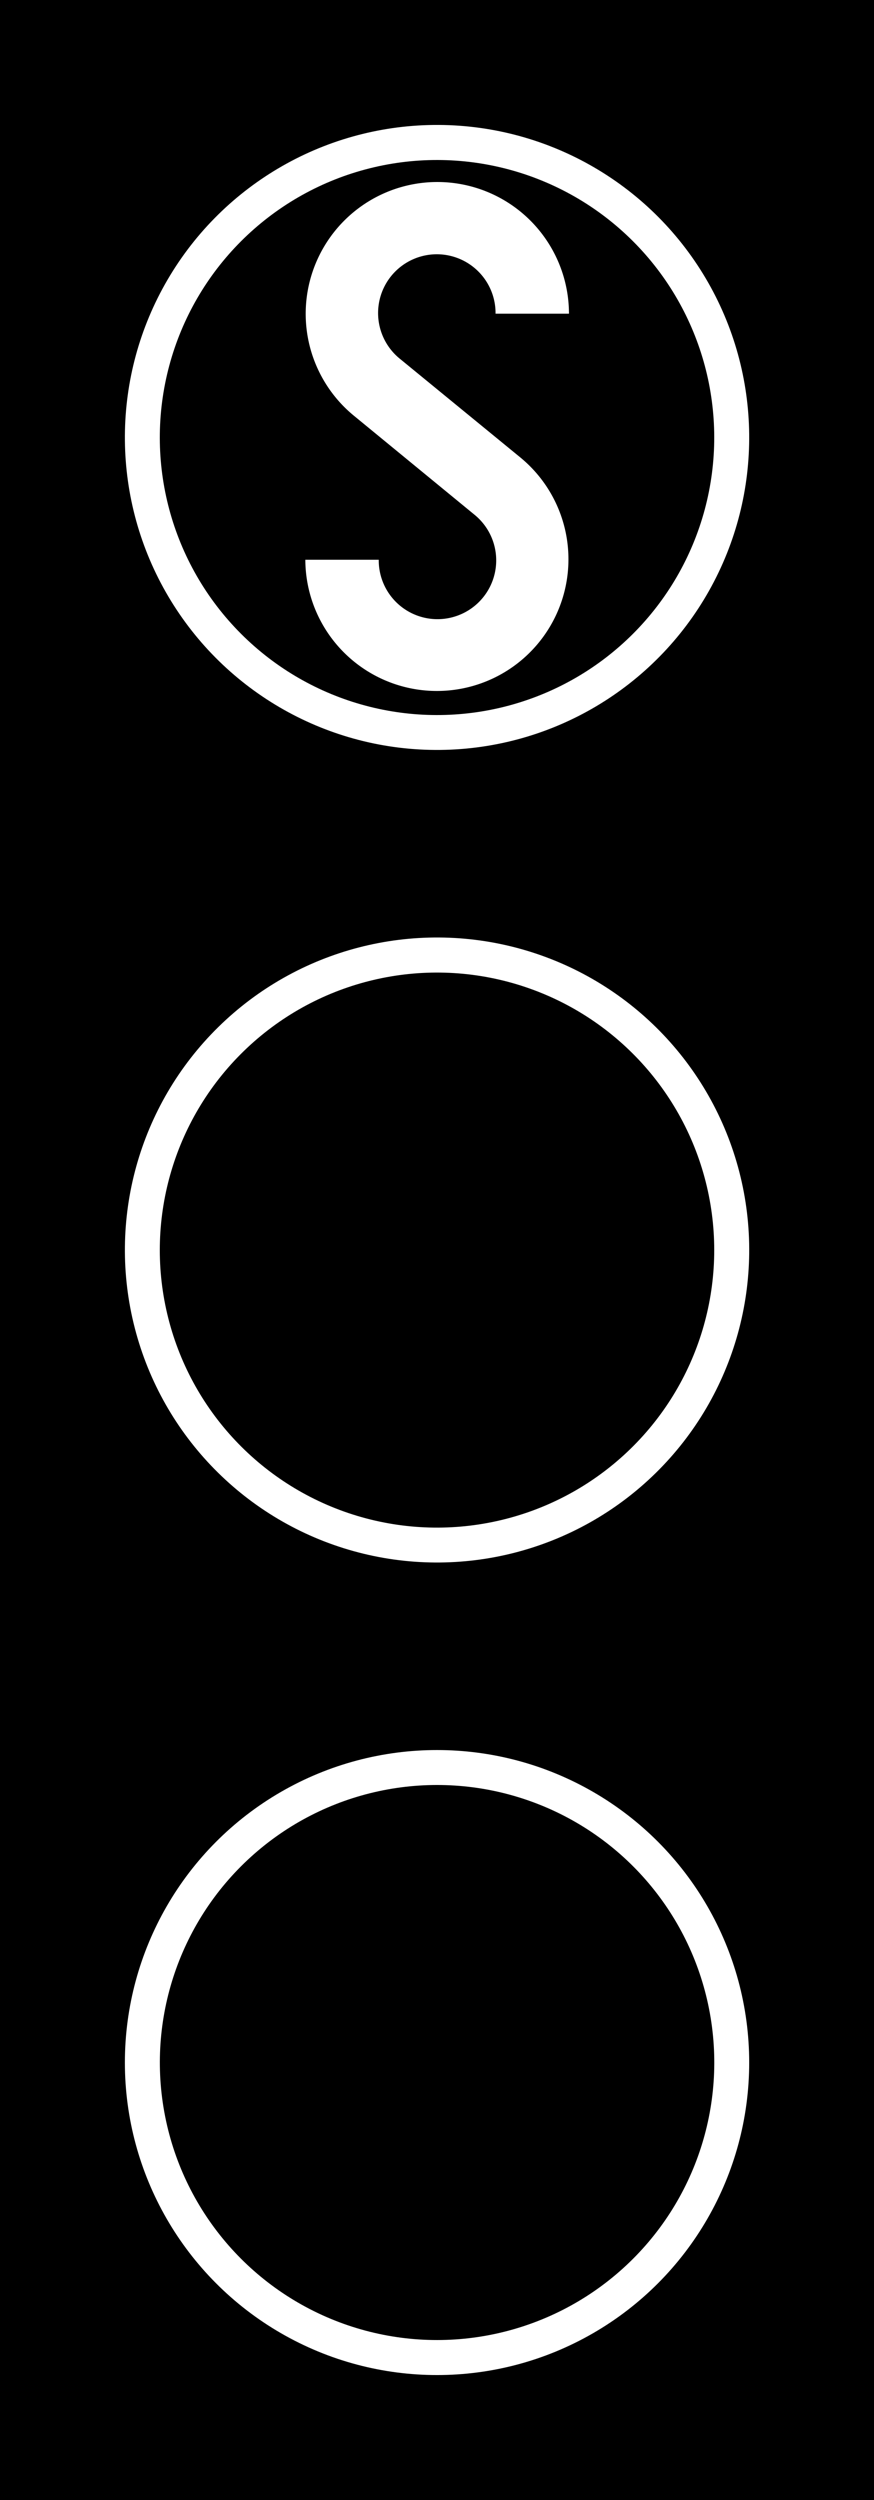
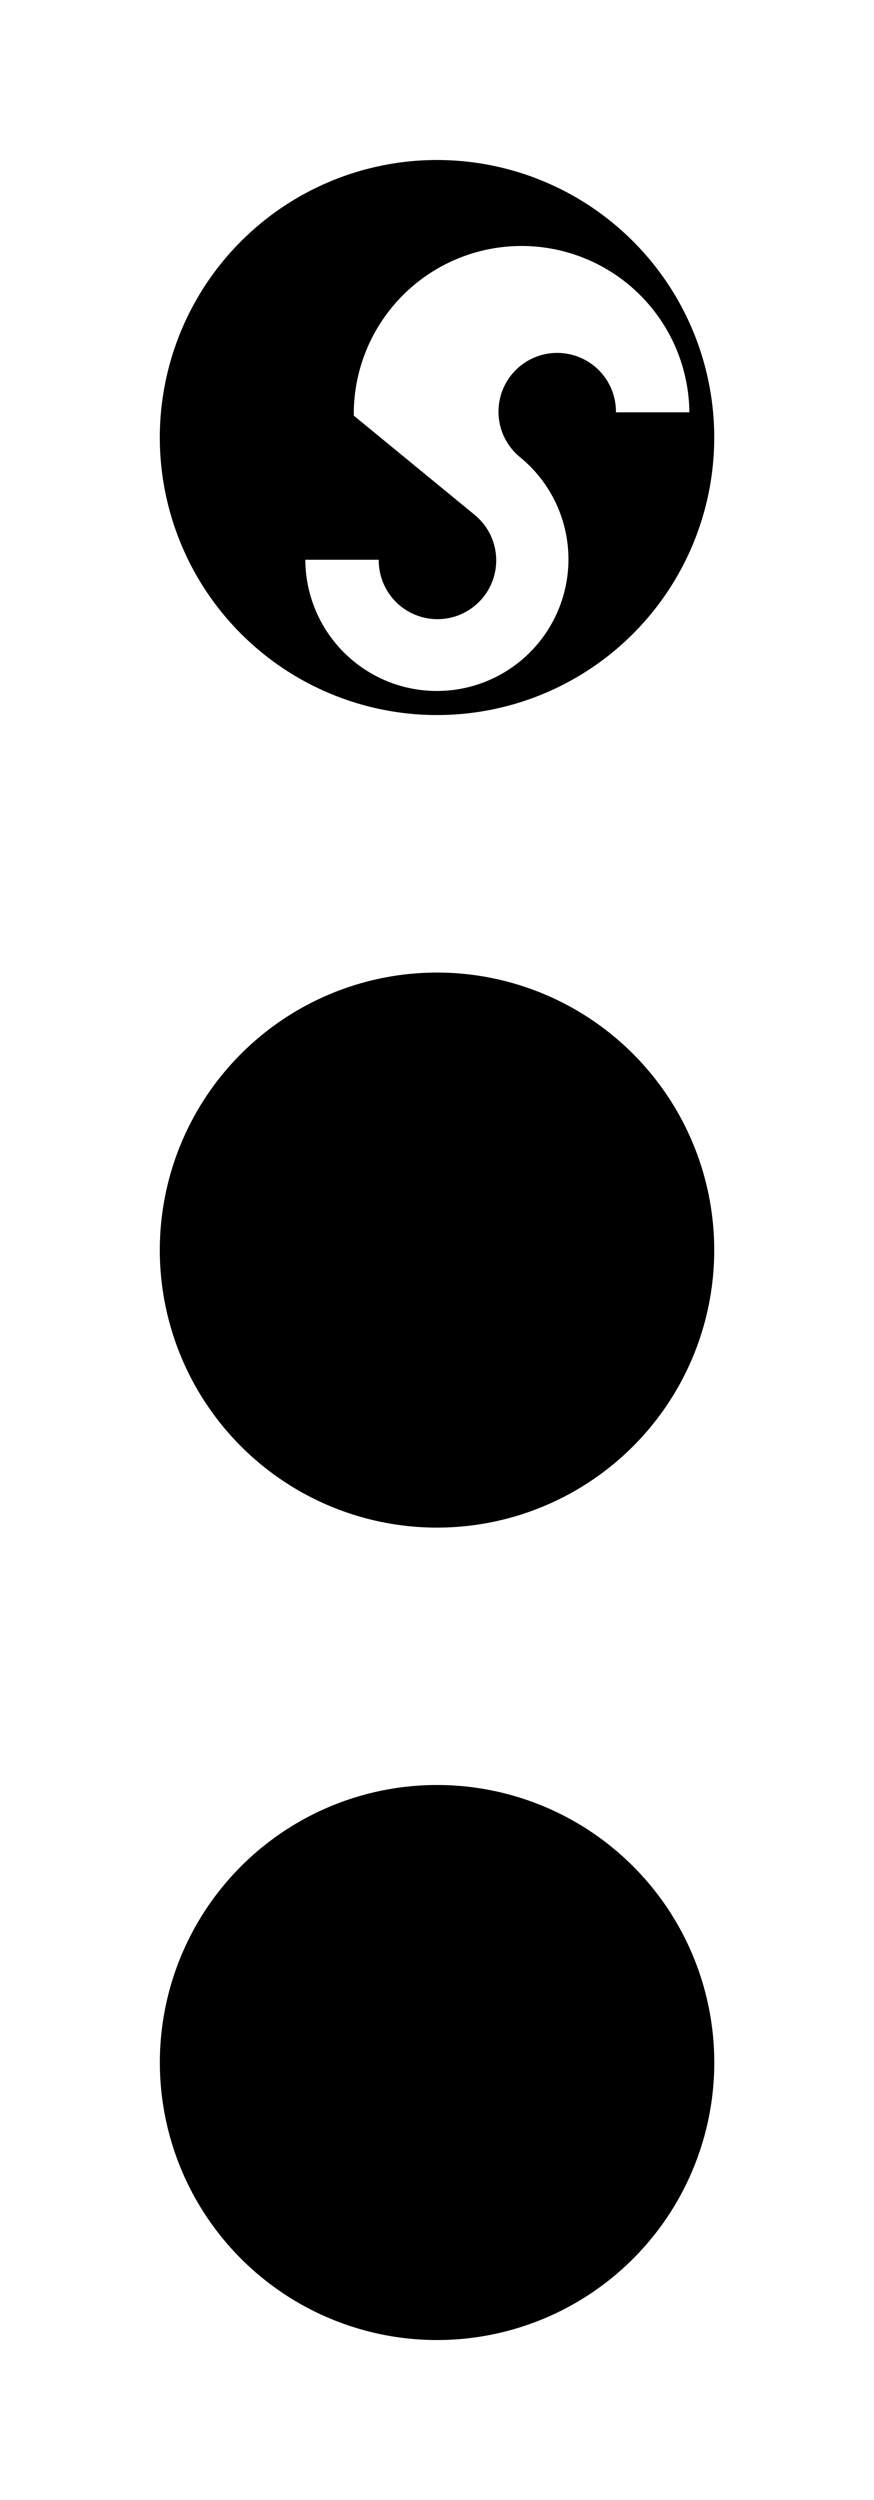
<svg xmlns="http://www.w3.org/2000/svg" viewBox="0 0 119.05 340.16">
  <defs>
    <style>.a{fill:#000;}.b{fill:#fff;}</style>
  </defs>
  <title>SIG8-1 korkortonline.se</title>
-   <rect class="a" width="119.05" height="340.16" />
-   <circle class="b" cx="59.53" cy="280.63" r="42.52" />
  <circle class="b" cx="59.53" cy="170.08" r="42.52" transform="translate(-40.66 20.3) rotate(-14.49)" />
  <circle class="b" cx="59.53" cy="59.53" r="42.52" transform="translate(-22.02 38.61) rotate(-30.62)" />
  <circle class="a" cx="59.53" cy="280.63" r="37.76" transform="translate(-57.59 18.75) rotate(-12.12)" />
  <circle class="a" cx="59.53" cy="170.08" r="37.76" transform="translate(-37.48 18.23) rotate(-13.28)" />
  <circle class="a" cx="59.53" cy="59.53" r="37.76" transform="translate(-24.66 59.53) rotate(-45)" />
-   <path class="b" d="M64.59,70a8,8,0,1,1-13,6.16h-10A17.92,17.92,0,1,0,70.9,62.26L54.5,48.84a8,8,0,1,1,13-6.16h10A17.93,17.93,0,1,0,48.19,56.55Z" />
+   <path class="b" d="M64.59,70a8,8,0,1,1-13,6.16h-10A17.92,17.92,0,1,0,70.9,62.26a8,8,0,1,1,13-6.16h10A17.93,17.93,0,1,0,48.19,56.55Z" />
</svg>